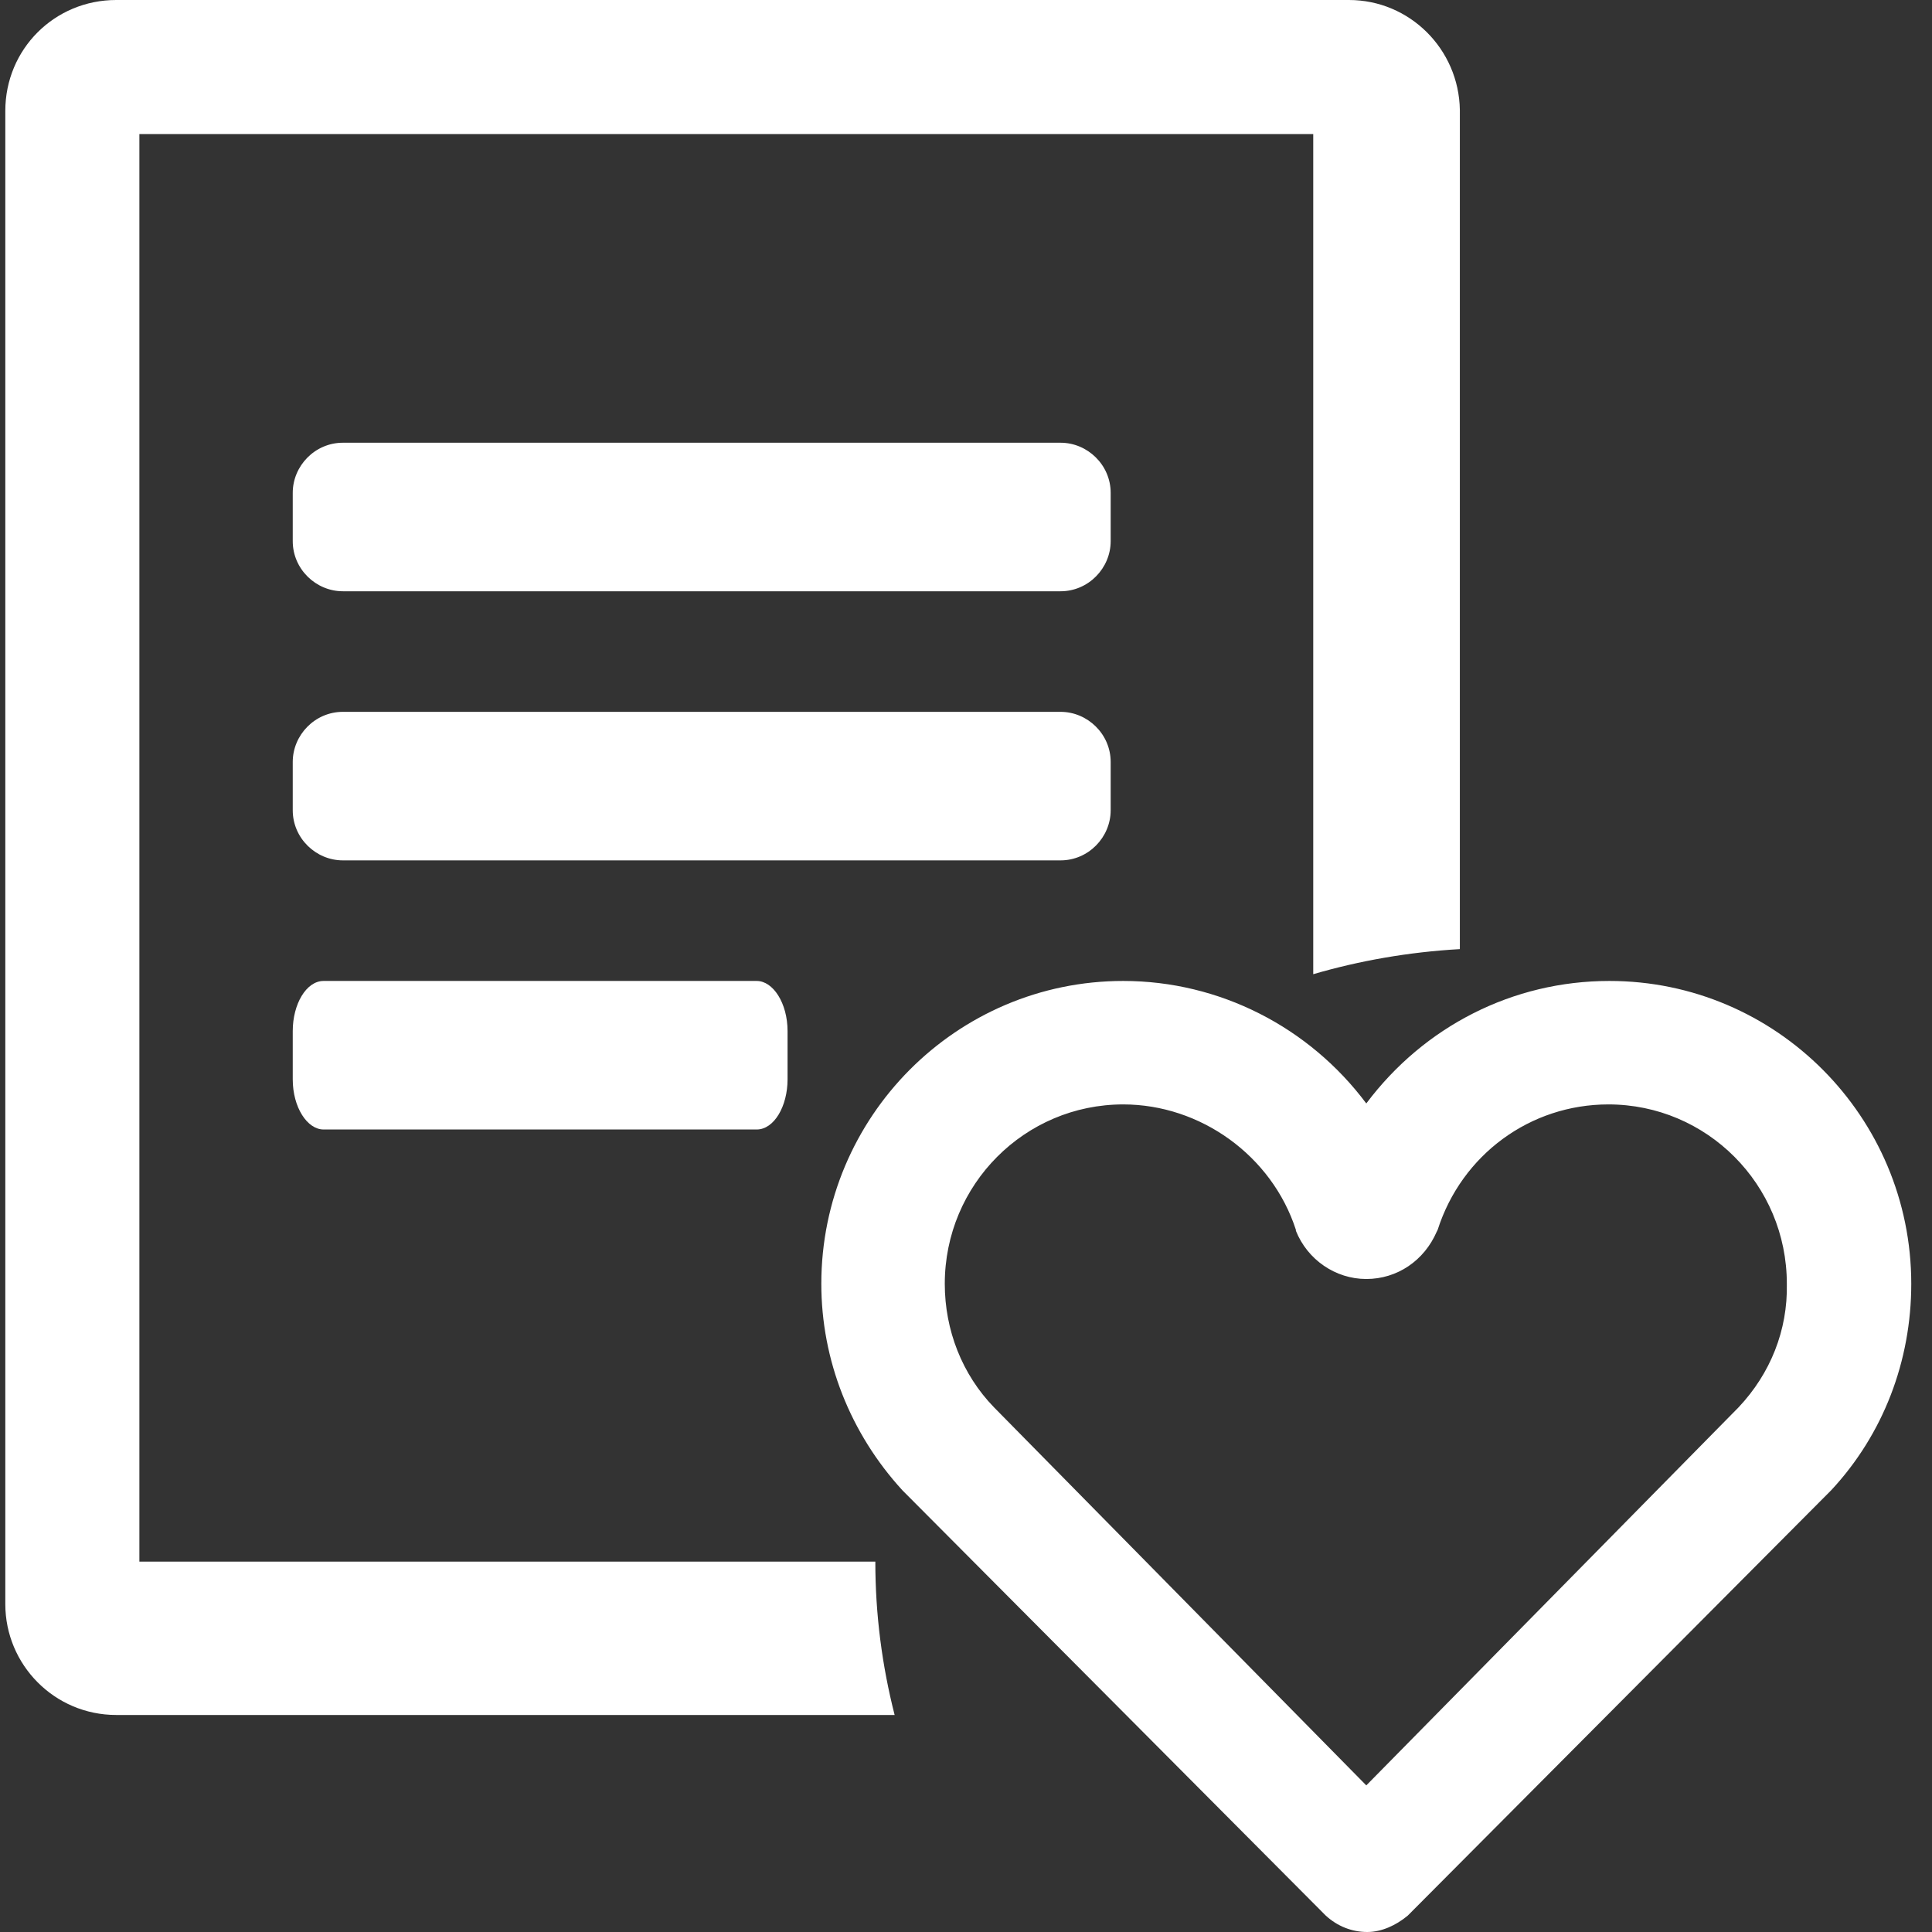
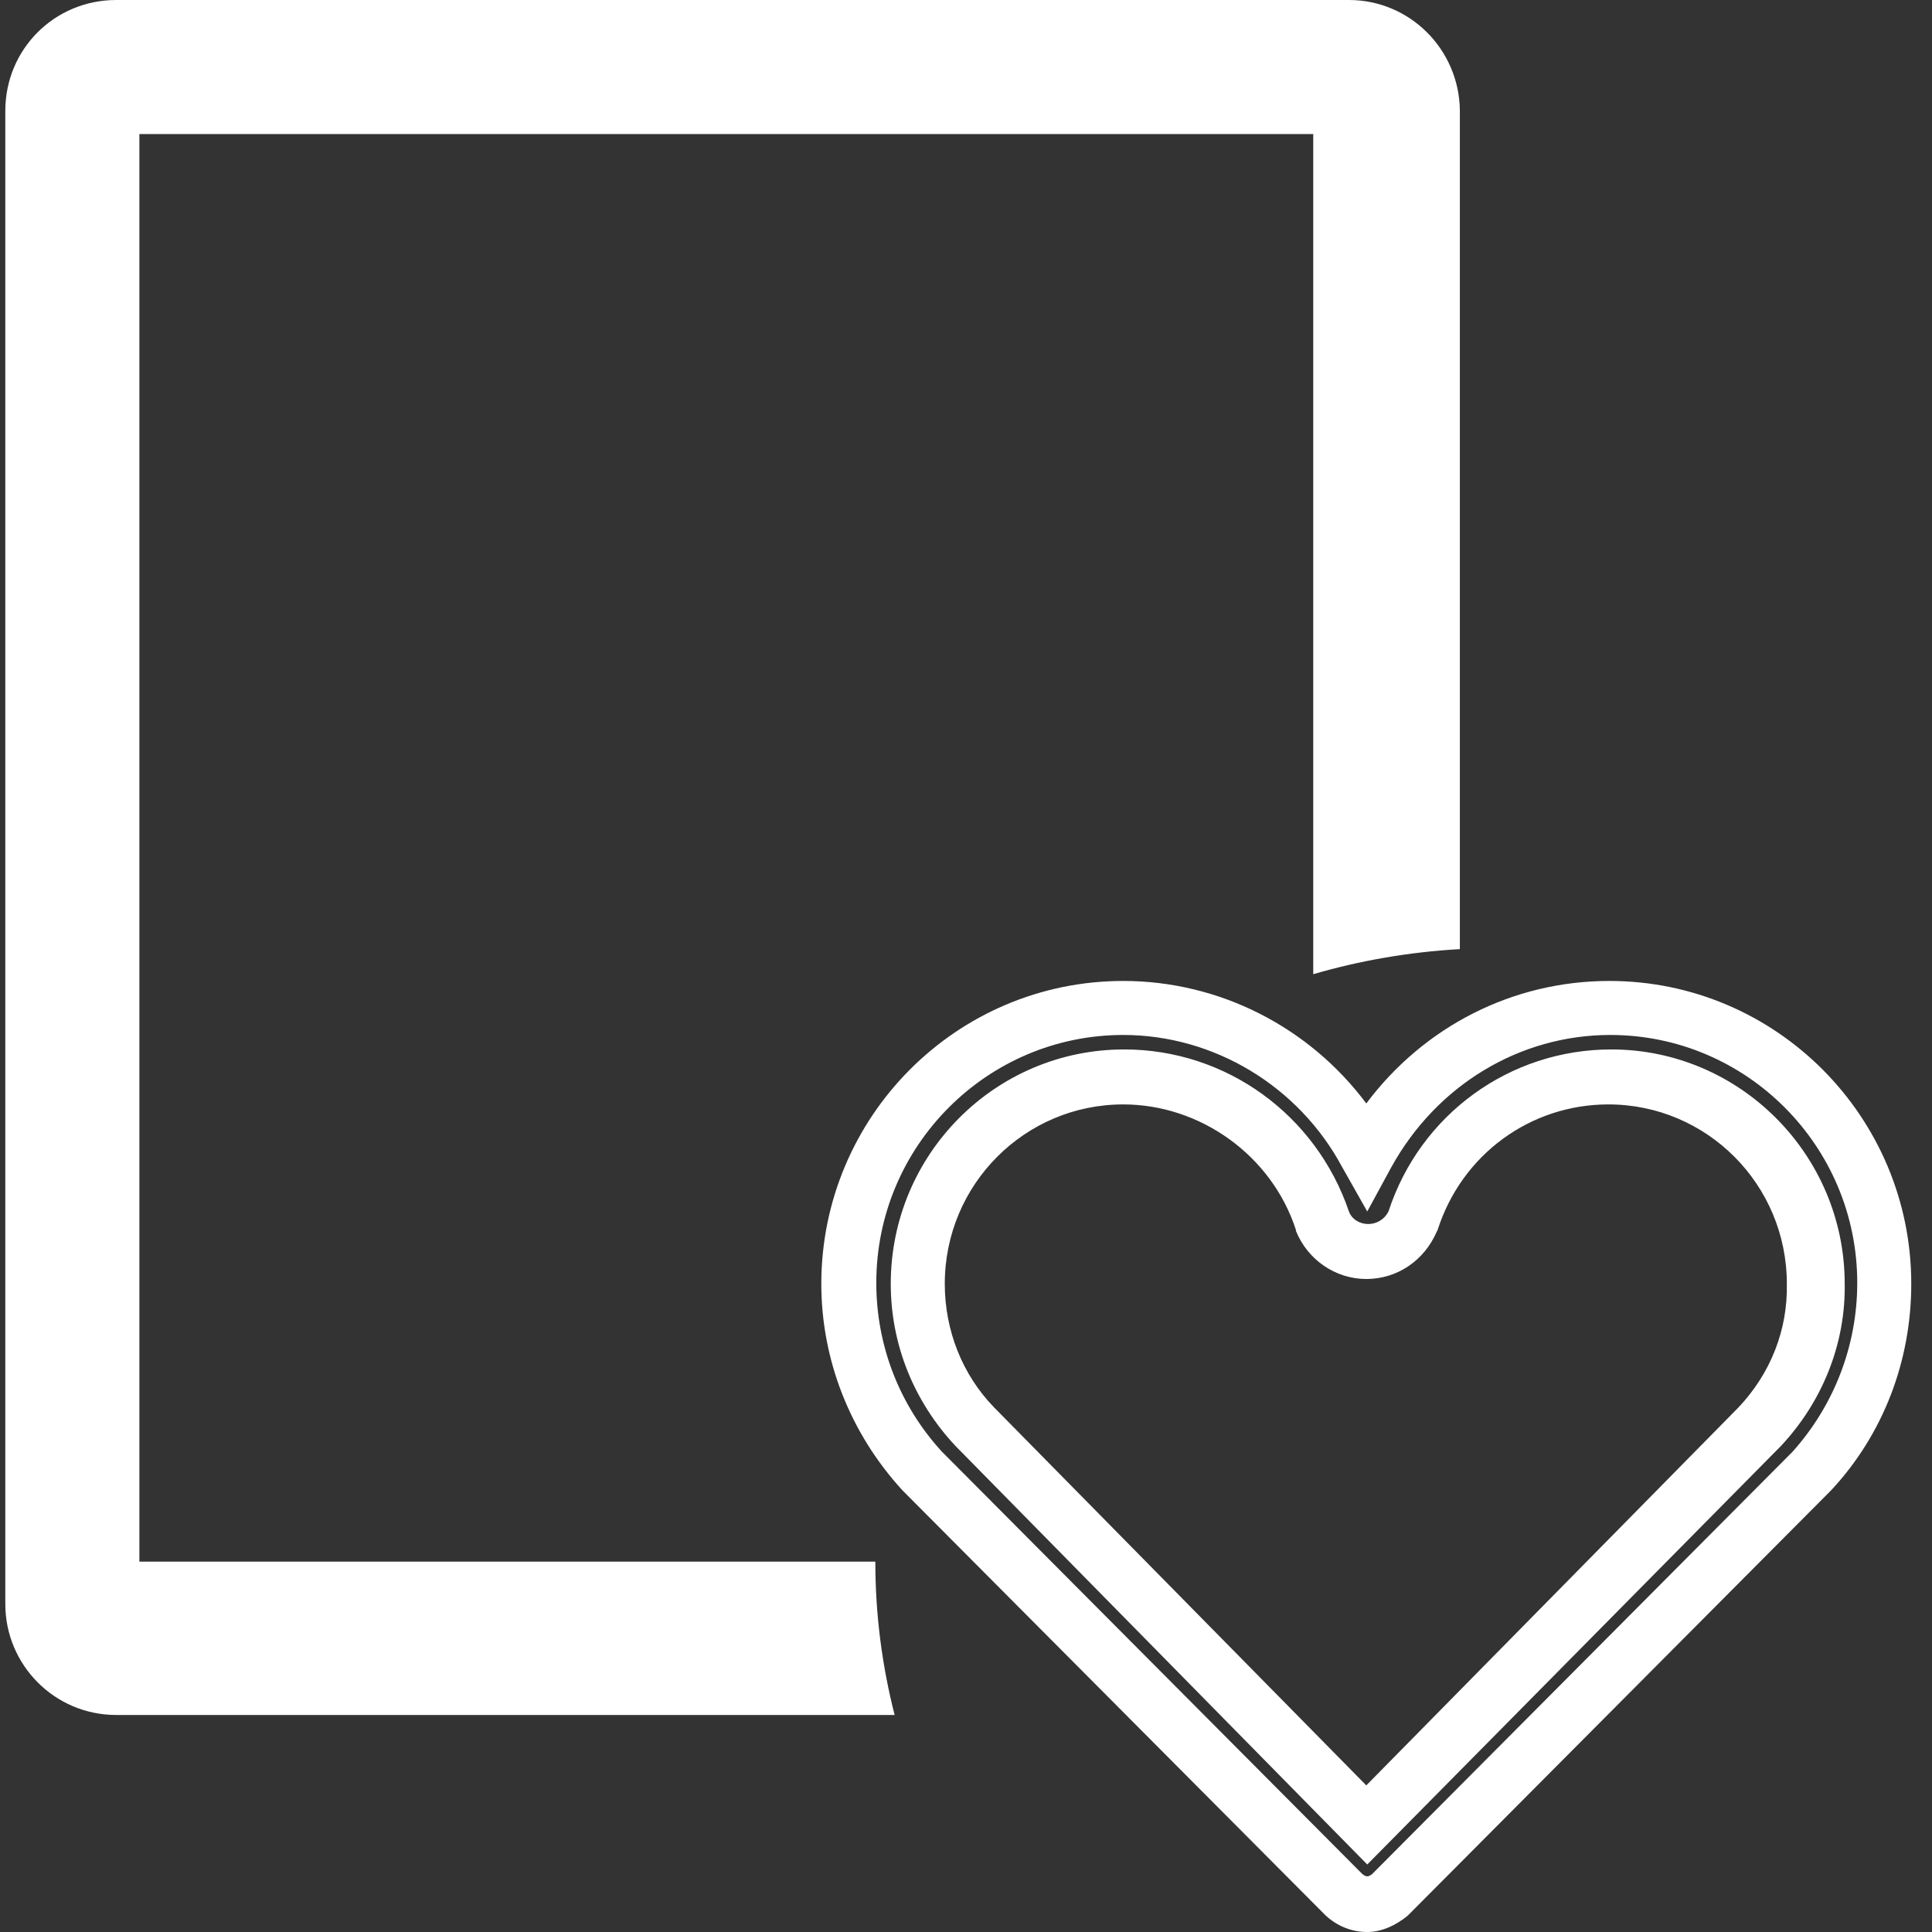
<svg xmlns="http://www.w3.org/2000/svg" t="1723025034249" class="icon" viewBox="0 0 1024 1024" version="1.1" p-id="25453" width="200" height="200">
  <rect x="0" y="0" width="1024" height="1024" fill="#333333" stroke="none" />
-   <path d="M394.416 598.654H171.519c-8.691 0-16.359-11.758-16.359-26.584v-25.562c0-14.315 7.157-26.584 16.359-26.584H401.062c8.691 0 16.359 11.758 16.359 26.584v25.562c0 14.315-7.157 26.584-16.359 26.584H394.416zM550.854 456.02H181.743c-14.315 0-26.584-11.758-26.584-26.584v-25.562c0-14.315 11.758-26.584 26.584-26.584h380.357c14.315 0 26.584 11.758 26.584 26.584v25.562c0 14.315-11.758 26.584-26.584 26.584h-11.247zM550.854 313.386H181.743c-14.315 0-26.584-11.758-26.584-26.584v-25.562c0-14.315 11.758-26.584 26.584-26.584h380.357c14.315 0 26.584 11.758 26.584 26.584v25.562c0 14.315-11.758 26.584-26.584 26.584h-11.247zM852.993 534.239c-55.213 0-103.269 31.185-128.831 77.707-25.05-46.011-73.618-77.707-128.831-77.707-80.264 0-145.701 65.438-145.701 146.213 0 38.342 14.826 73.106 38.854 99.179l223.409 224.431c3.579 3.067 8.18 5.112 12.27 5.112s8.691-2.045 12.27-5.112l223.409-224.431c23.517-26.073 38.342-60.837 38.342-99.179 0.511-80.775-64.927-146.213-145.19-146.213z m79.241 221.875l-208.072 211.139-208.072-211.139c-18.404-19.938-30.163-46.522-30.163-75.663 0-60.837 49.078-109.404 108.893-109.404 48.567 0 90.488 32.208 105.314 76.174 3.579 9.713 13.292 16.359 23.517 16.359 10.736 0 19.938-6.646 24.028-15.848 14.315-44.477 55.724-76.685 104.292-76.685 60.326 0 108.893 49.078 108.893 109.404 1.534 29.14-9.713 55.724-28.629 75.663z" p-id="25454" fill="#ffffff" />
  <path d="M724.673 1024c-8.18 0-15.848-3.067-21.983-8.691l-0.511-0.511-223.92-224.943C450.652 759.692 435.315 720.839 435.315 680.451c0-88.443 71.573-160.527 160.016-160.527 51.123 0 98.668 24.539 128.831 64.927 30.674-40.899 77.707-64.927 128.831-64.927 88.443 0 160.016 72.084 160.016 160.527 0 40.899-14.826 79.752-42.432 109.404l-0.511 0.511-223.92 224.943c-6.135 5.112-13.803 8.691-21.472 8.691z m-2.556-30.674c2.045 1.534 3.067 1.534 5.112 0l222.898-223.92c21.983-24.539 34.253-56.236 34.253-89.466 0-72.595-58.792-131.387-130.876-131.387-48.056 0-92.022 26.584-116.05 70.039l-12.781 23.517-13.292-23.517c-23.005-42.944-67.994-70.039-116.05-70.039-72.084 0-130.876 58.792-130.876 131.387 0 33.23 12.27 64.927 34.764 89.466l222.898 223.92z m2.556-5.112l-218.297-221.875c-21.983-23.517-34.253-53.679-34.253-85.887 0-68.505 55.213-124.23 123.718-124.23 54.191 0 101.735 34.764 119.117 85.887 1.534 4.09 5.624 6.646 10.225 6.646 4.601 0 8.691-2.556 10.736-6.646 16.871-51.635 64.415-85.887 118.095-85.887 67.994 0 123.718 55.724 123.718 124.23 0.511 31.696-11.758 62.37-33.741 85.887l-219.319 221.875z m-129.342-402.852c-52.146 0-94.578 42.432-94.578 95.089 0 24.539 9.202 48.056 26.073 65.438l197.336 200.403 197.336-200.403c16.871-17.893 26.073-40.899 25.562-65.438 0-52.657-42.432-95.089-94.578-95.089-41.41 0-77.707 26.584-90.488 66.46l-0.511 1.022c-6.646 15.337-20.961 25.05-37.32 25.05s-31.185-10.225-37.32-25.562v-0.511c-12.781-39.365-50.612-66.46-91.511-66.46z" p-id="25455" fill="#ffffff" />
  <path d="M463.944 827.686H73.873v-756.625H696.044V516.345c24.539-7.157 50.612-11.758 77.707-13.292v-444.773C773.24 26.073 747.167 0 714.96 0H61.604C28.885 0 2.812 26.073 2.812 58.792v791.389c0 32.208 26.073 58.792 58.792 58.792h412.565c-6.646-26.073-10.225-53.168-10.225-81.286z" p-id="25456" fill="#ffffff" />
</svg>